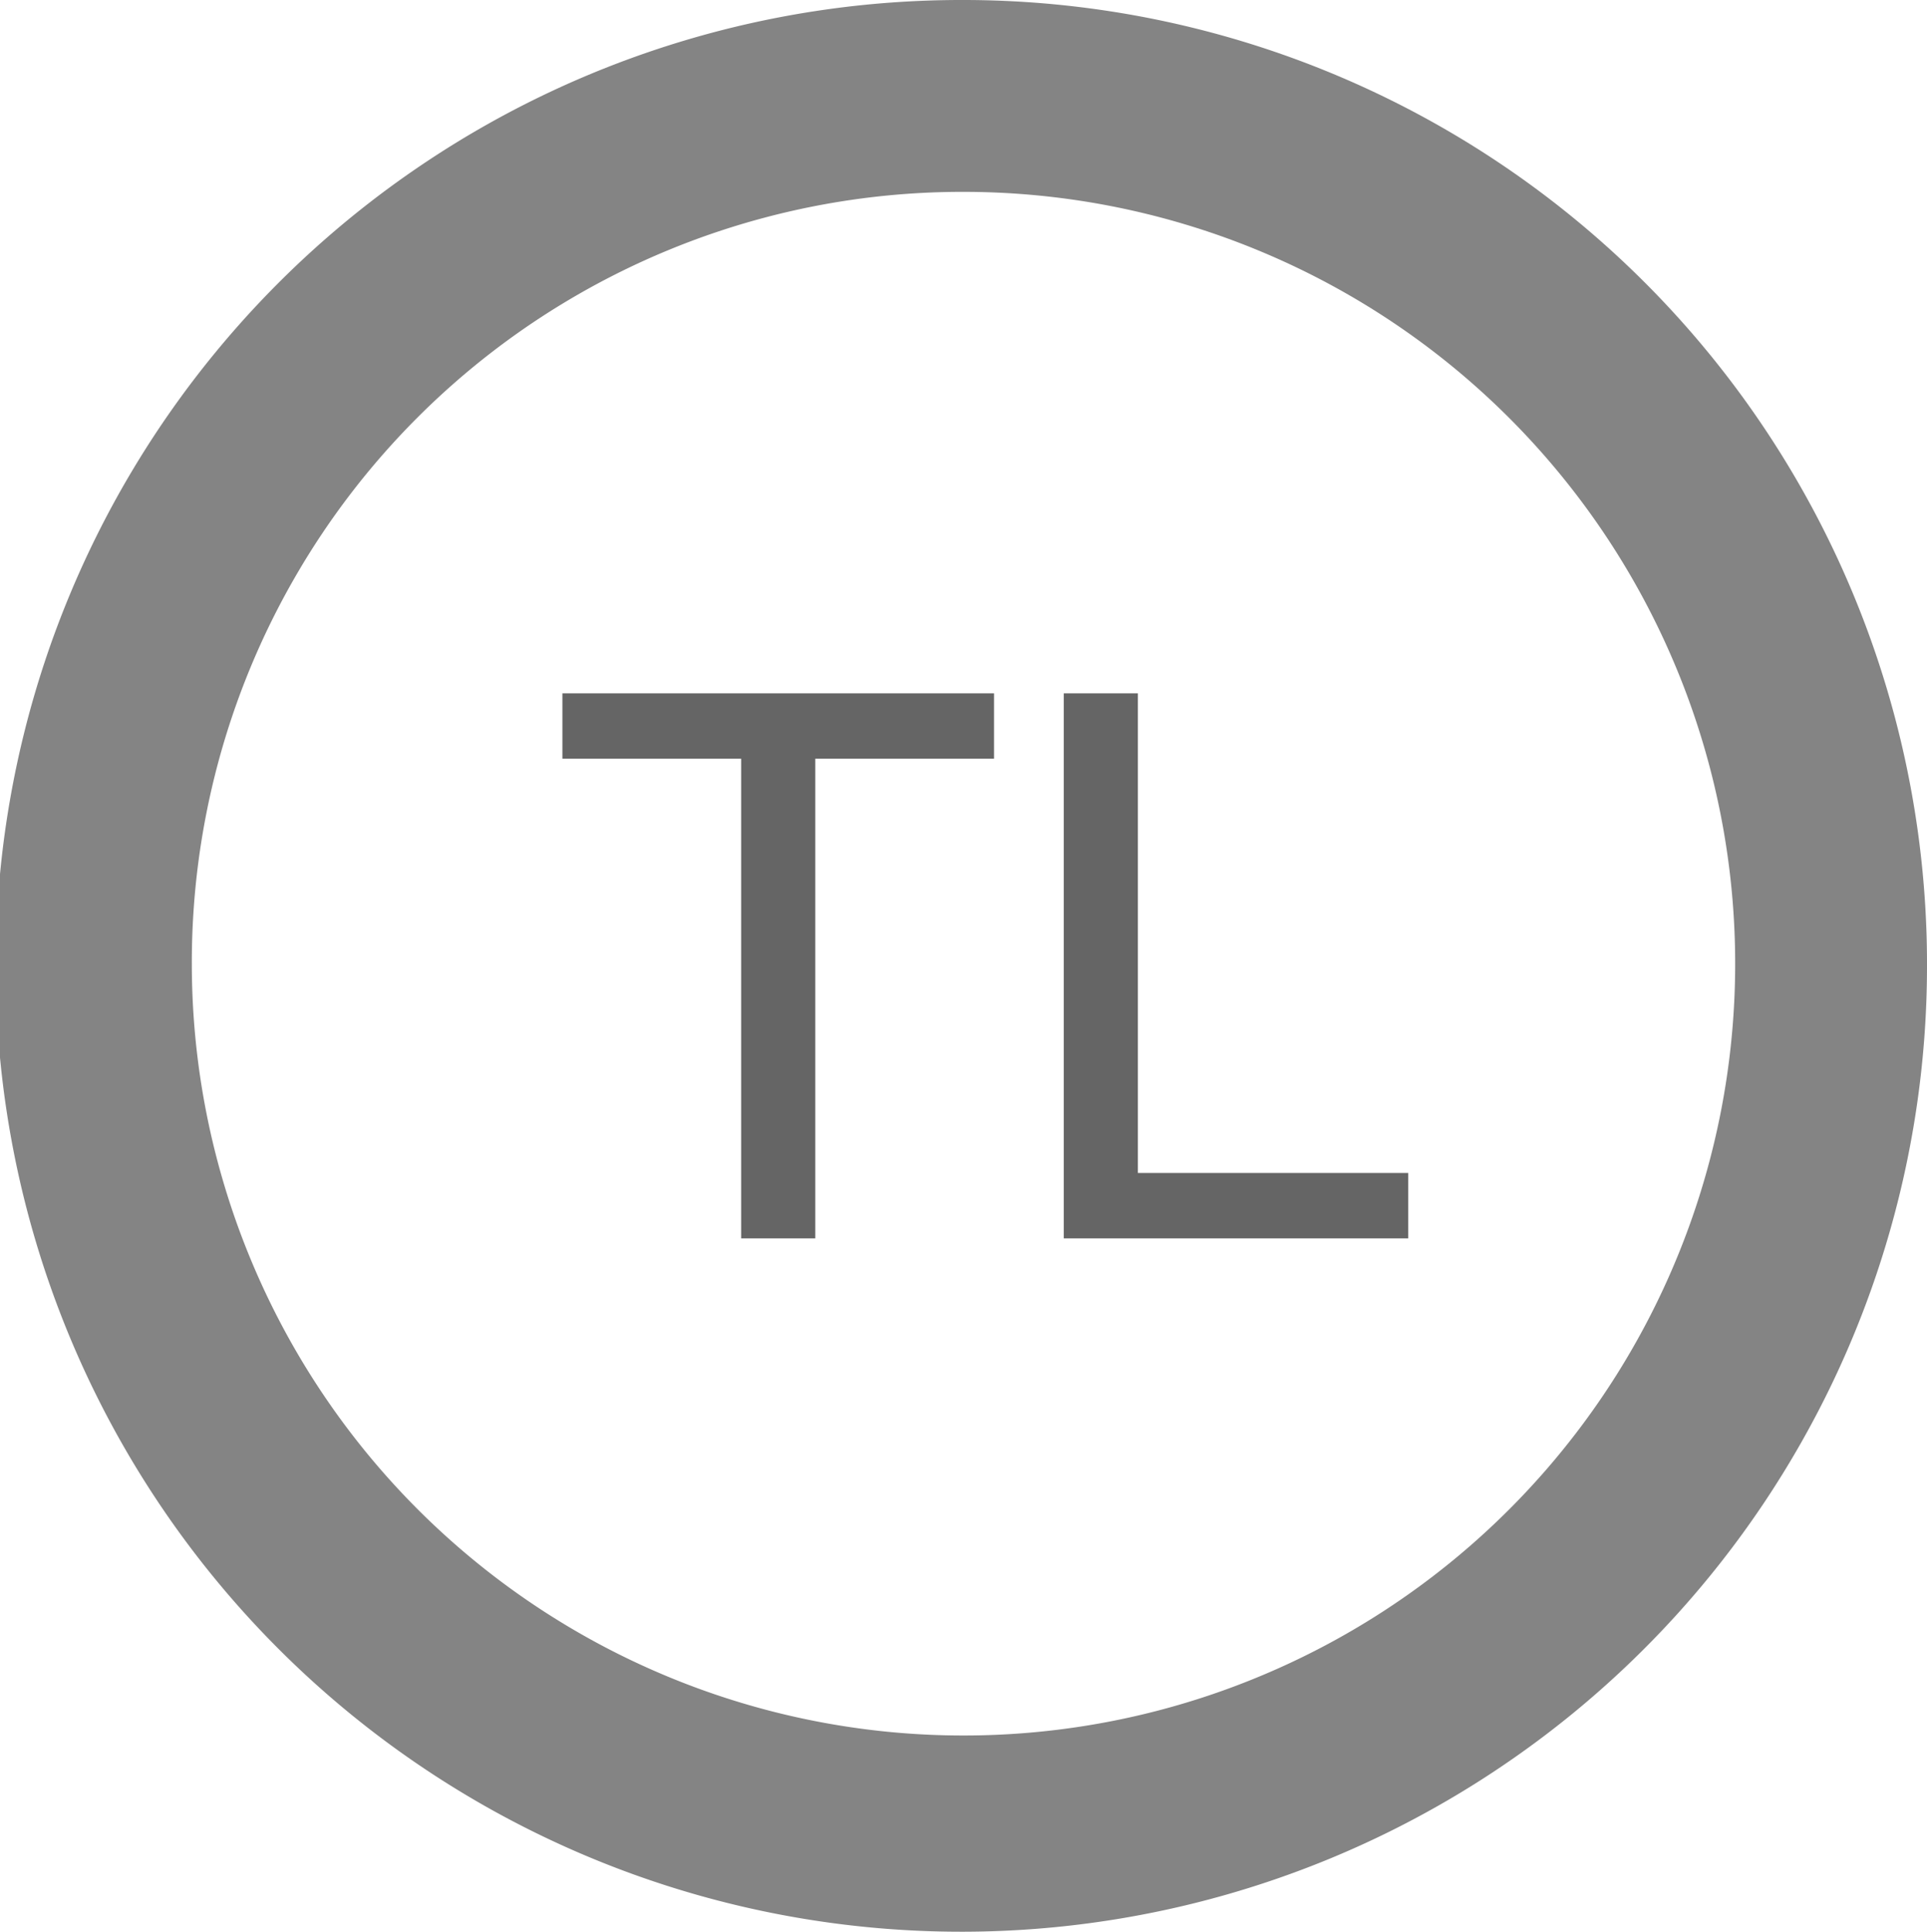
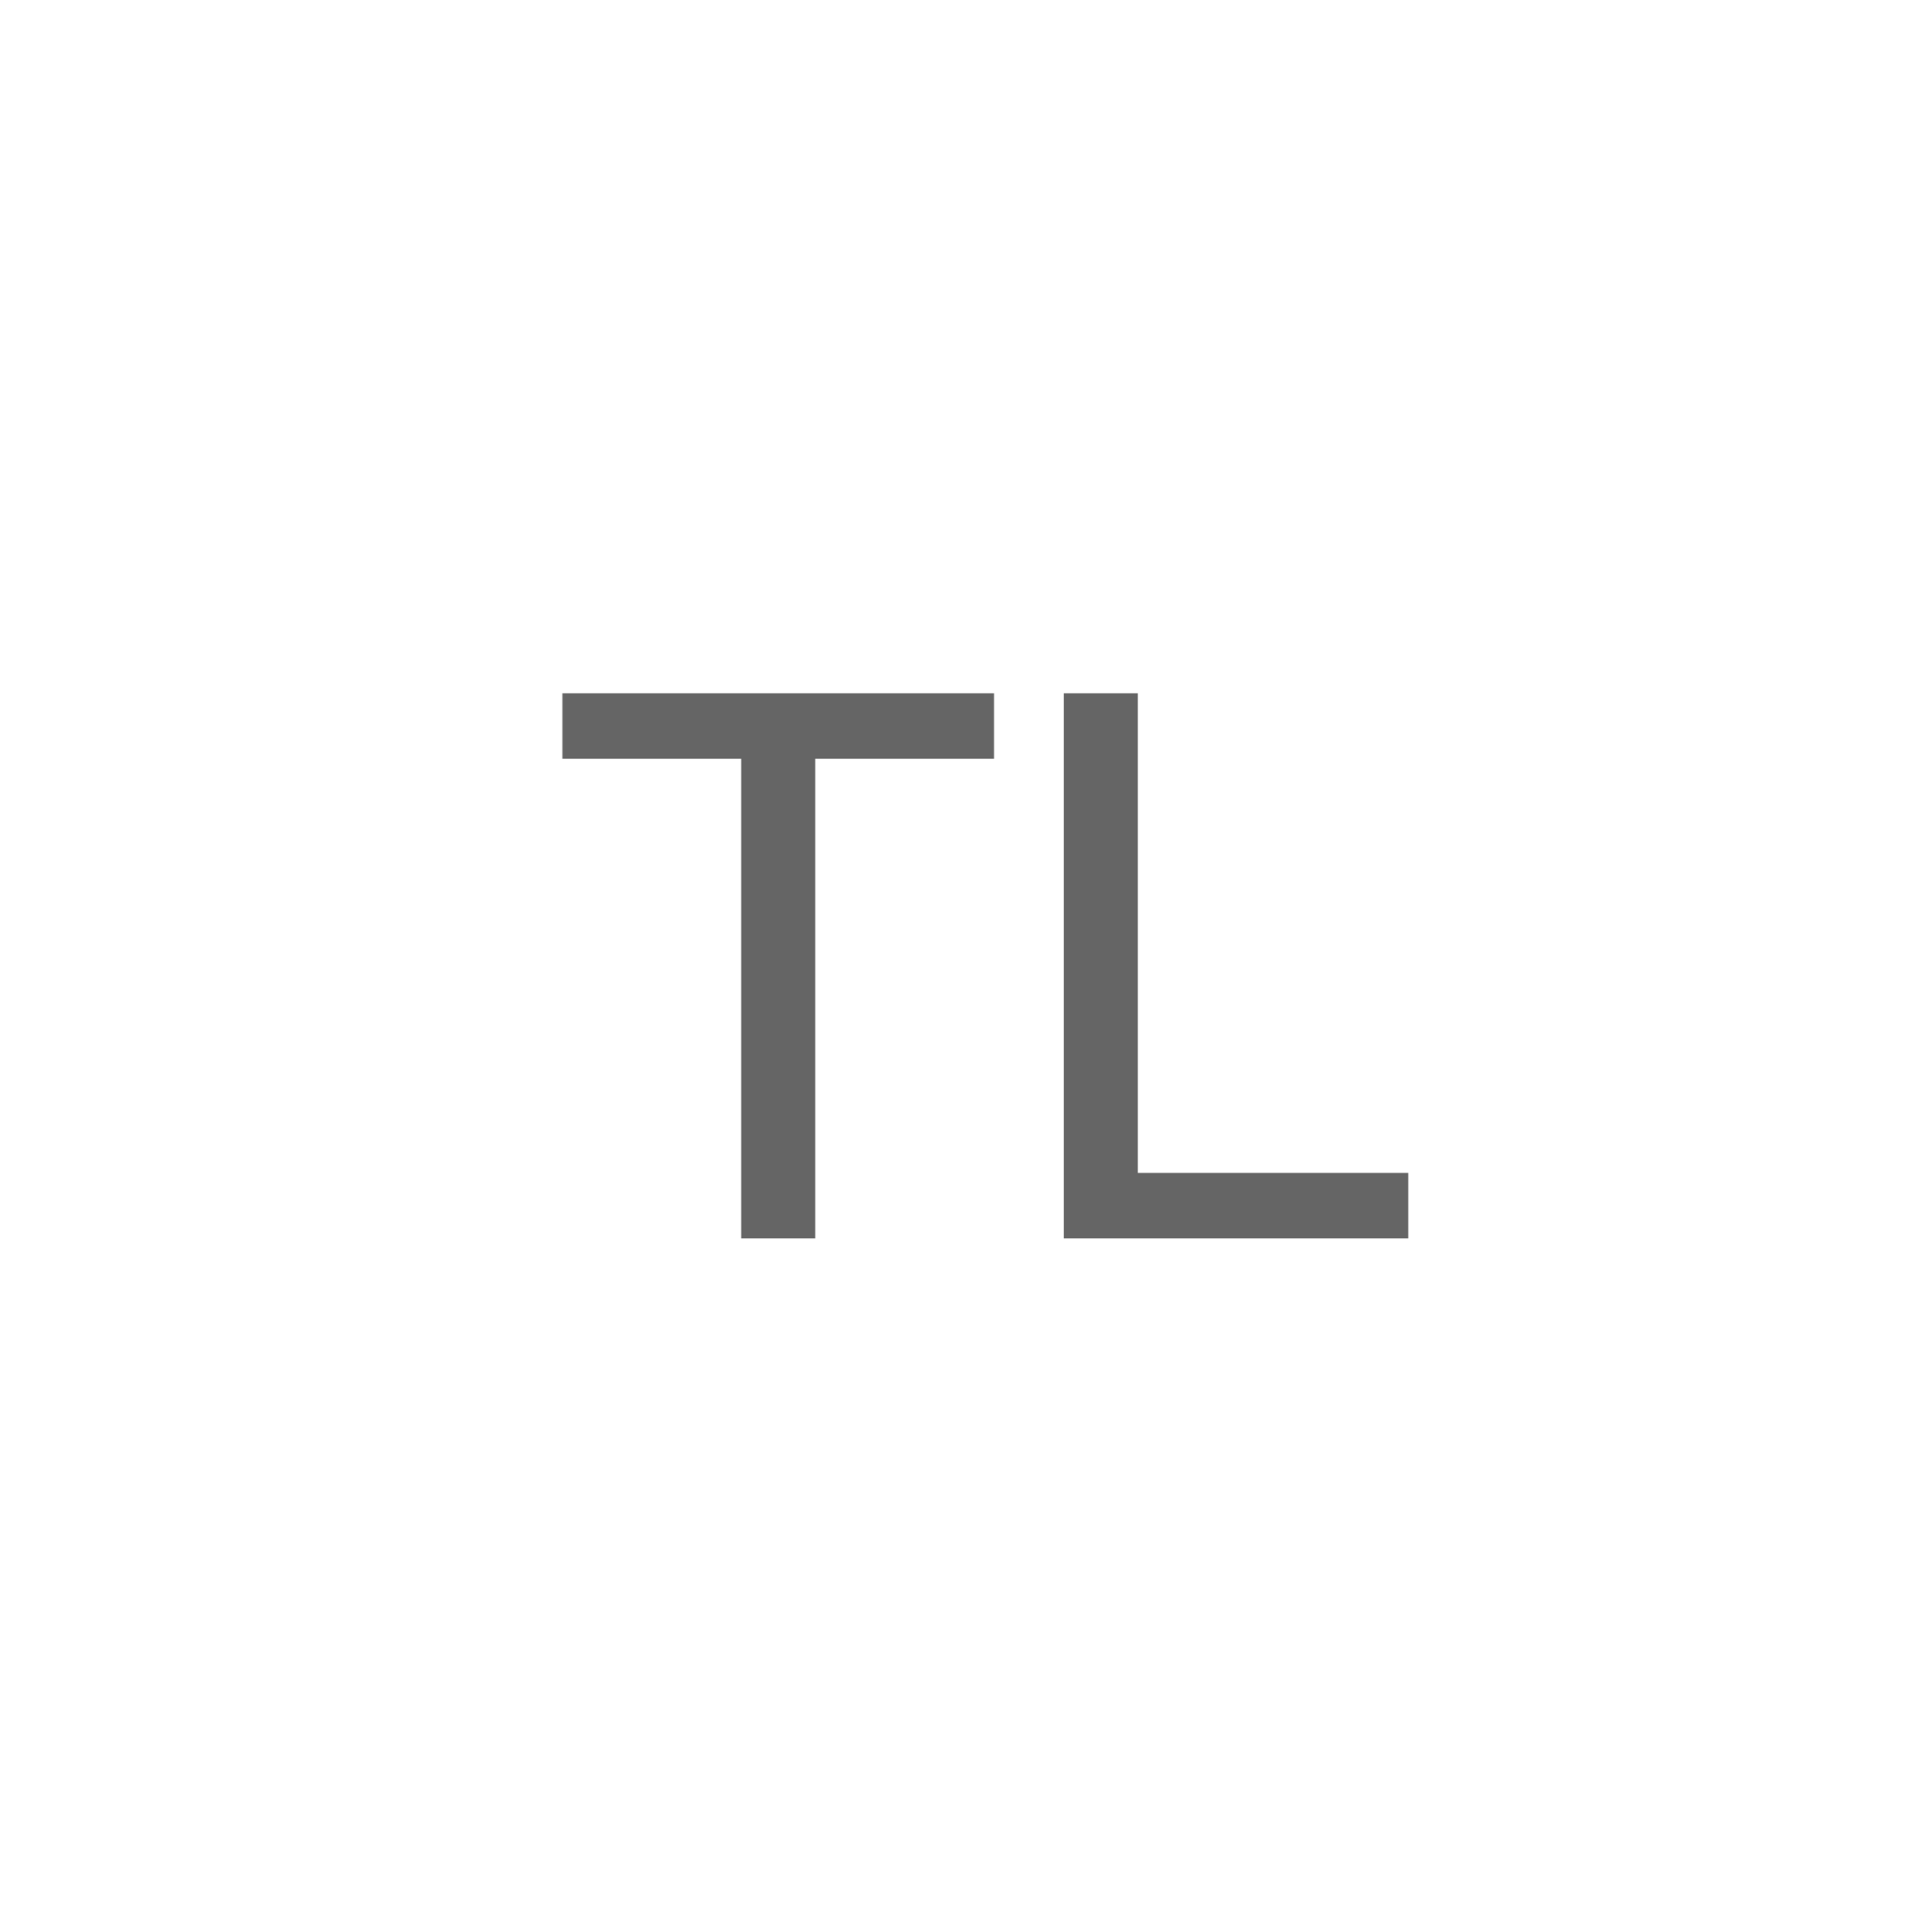
<svg xmlns="http://www.w3.org/2000/svg" viewBox="0 0 44.2 44.3">
  <defs>
    <style>.cls-1{fill:#848484;}.cls-2{fill:#656565;}</style>
  </defs>
  <g id="Layer_2" data-name="Layer 2">
    <g id="Layer_1-2" data-name="Layer 1">
-       <path class="cls-1" d="M22.1,4.4A17.7,17.7,0,1,1,4.4,22.1,17.67,17.67,0,0,1,22.1,4.4m0-4.4A22.15,22.15,0,1,0,44.2,22.2,22.11,22.11,0,0,0,22.1,0Z" />
      <path class="cls-2" d="M17,28.4v-11H12.9V15.9h9.9v1.5H18.7v11Z" />
      <path class="cls-2" d="M24.4,28.4V15.9h1.7v11h6.2v1.5Z" />
    </g>
  </g>
</svg>